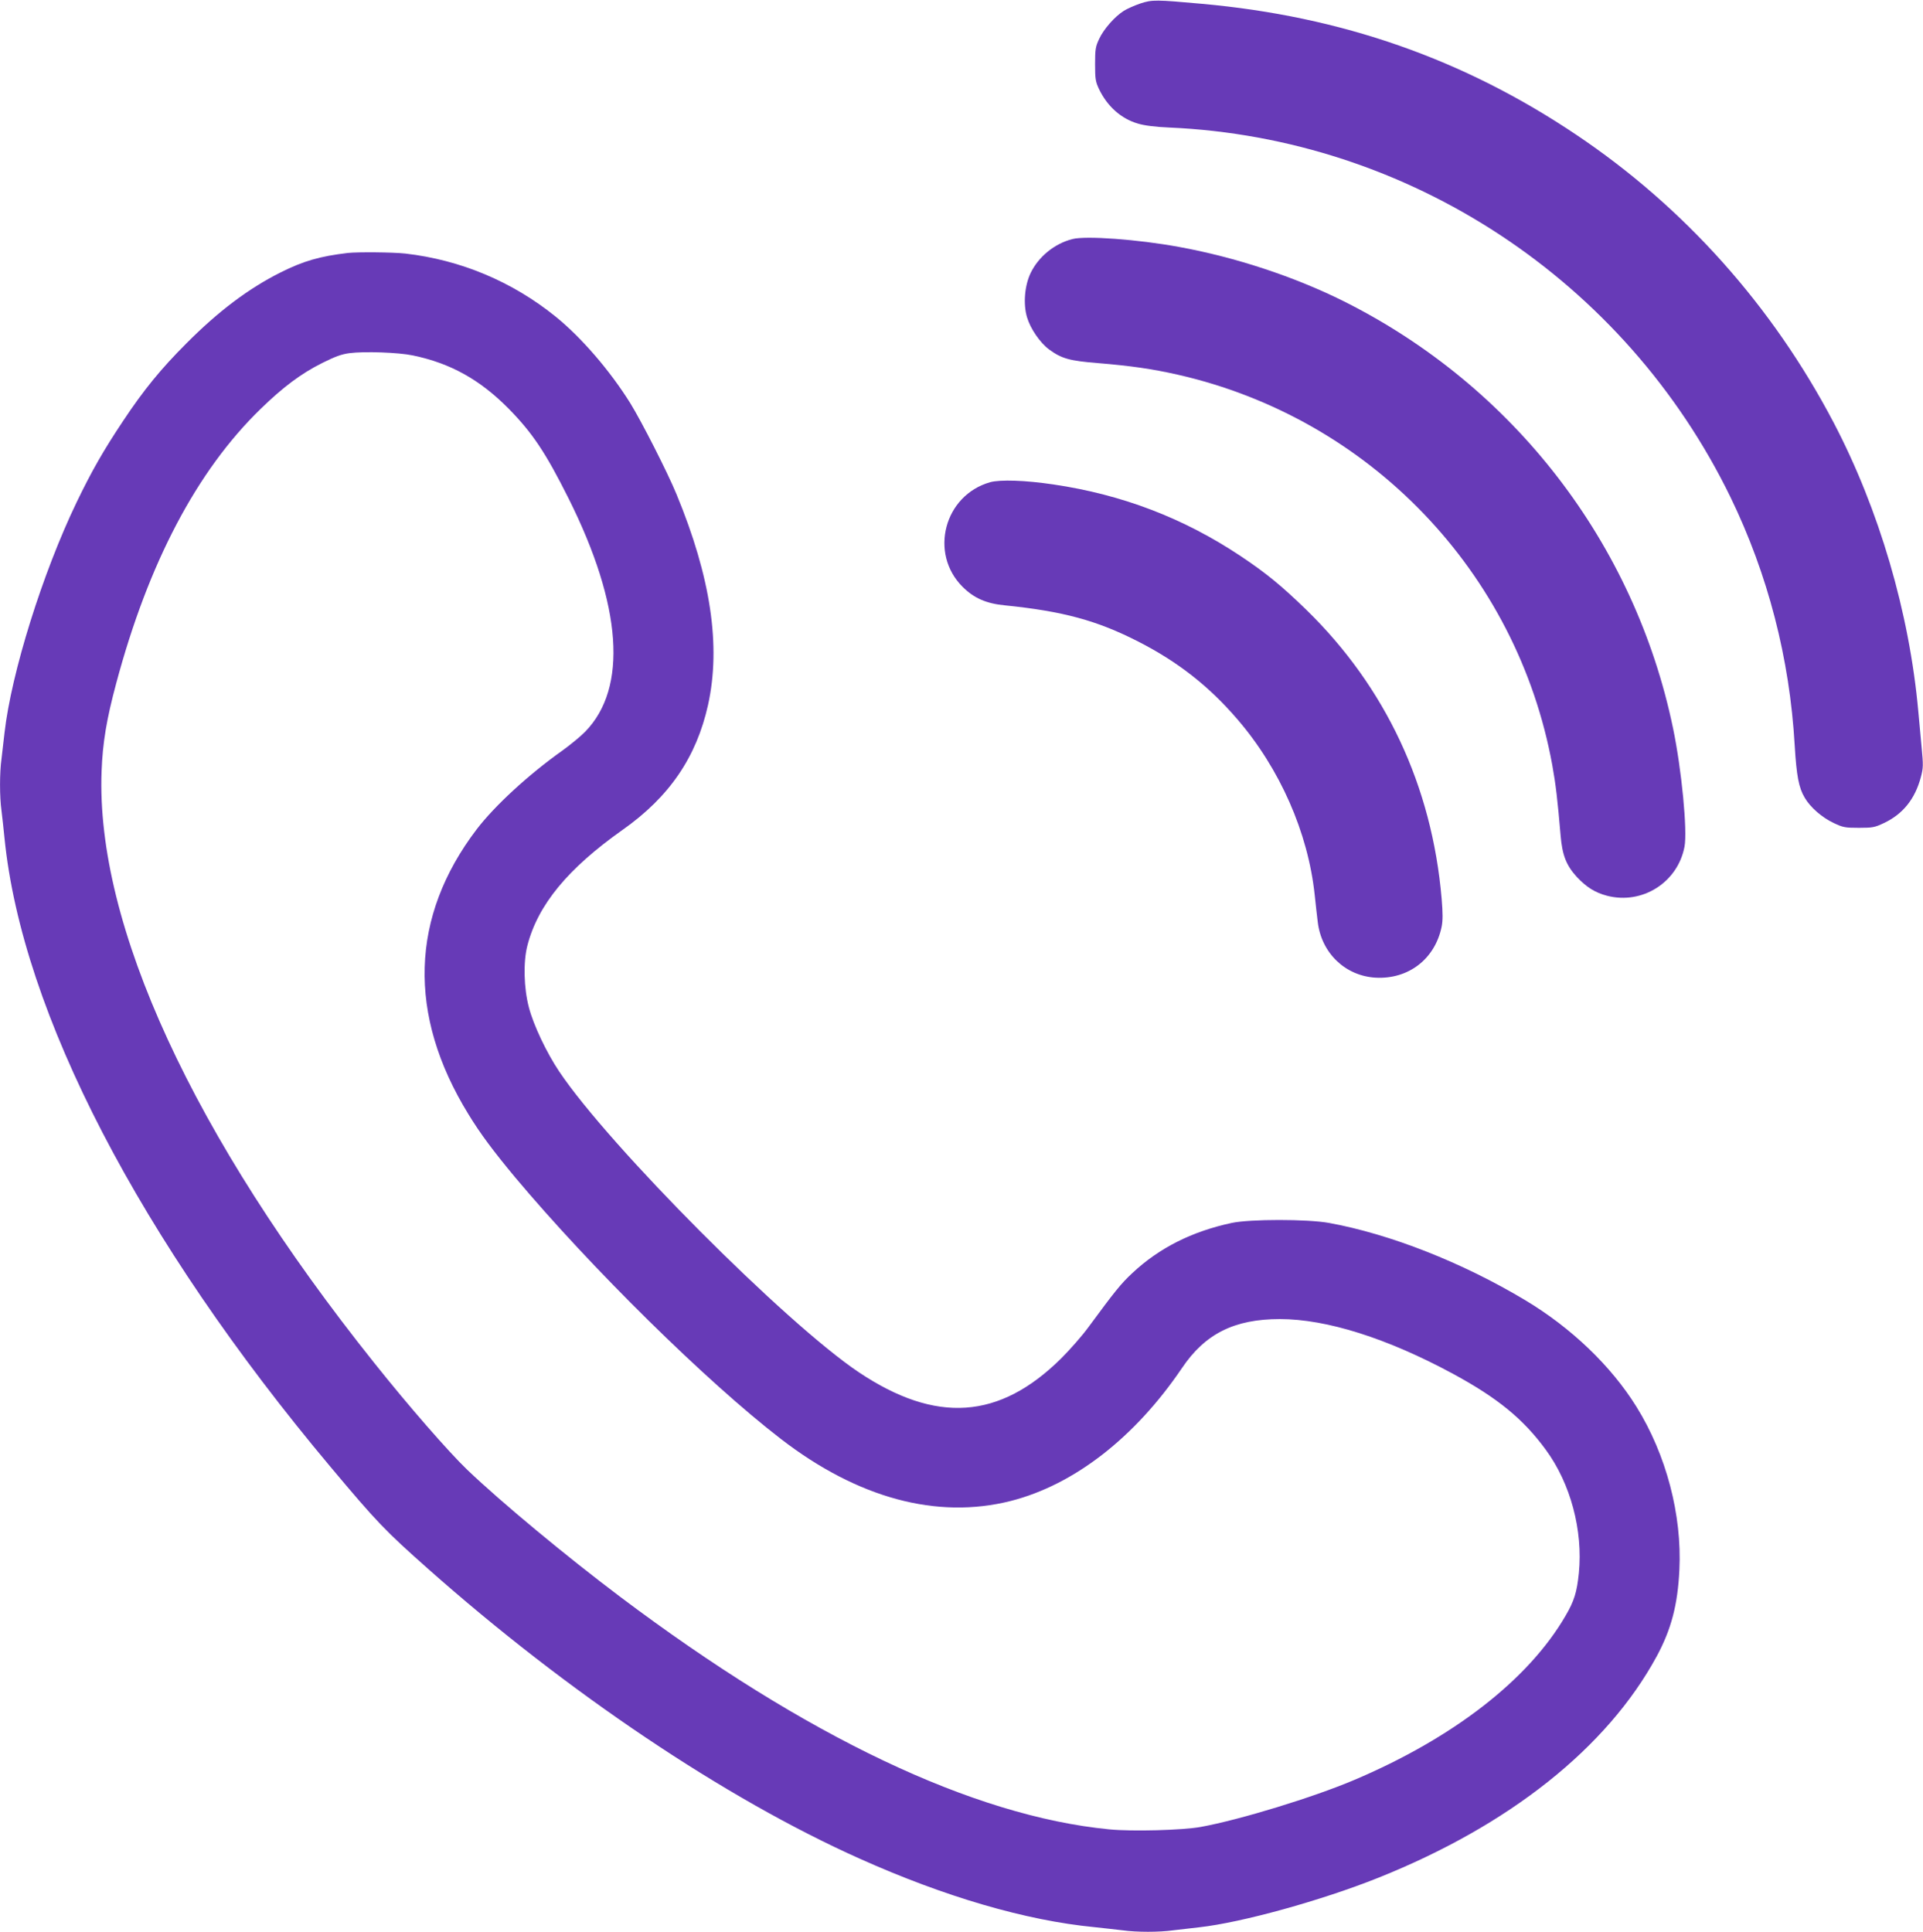
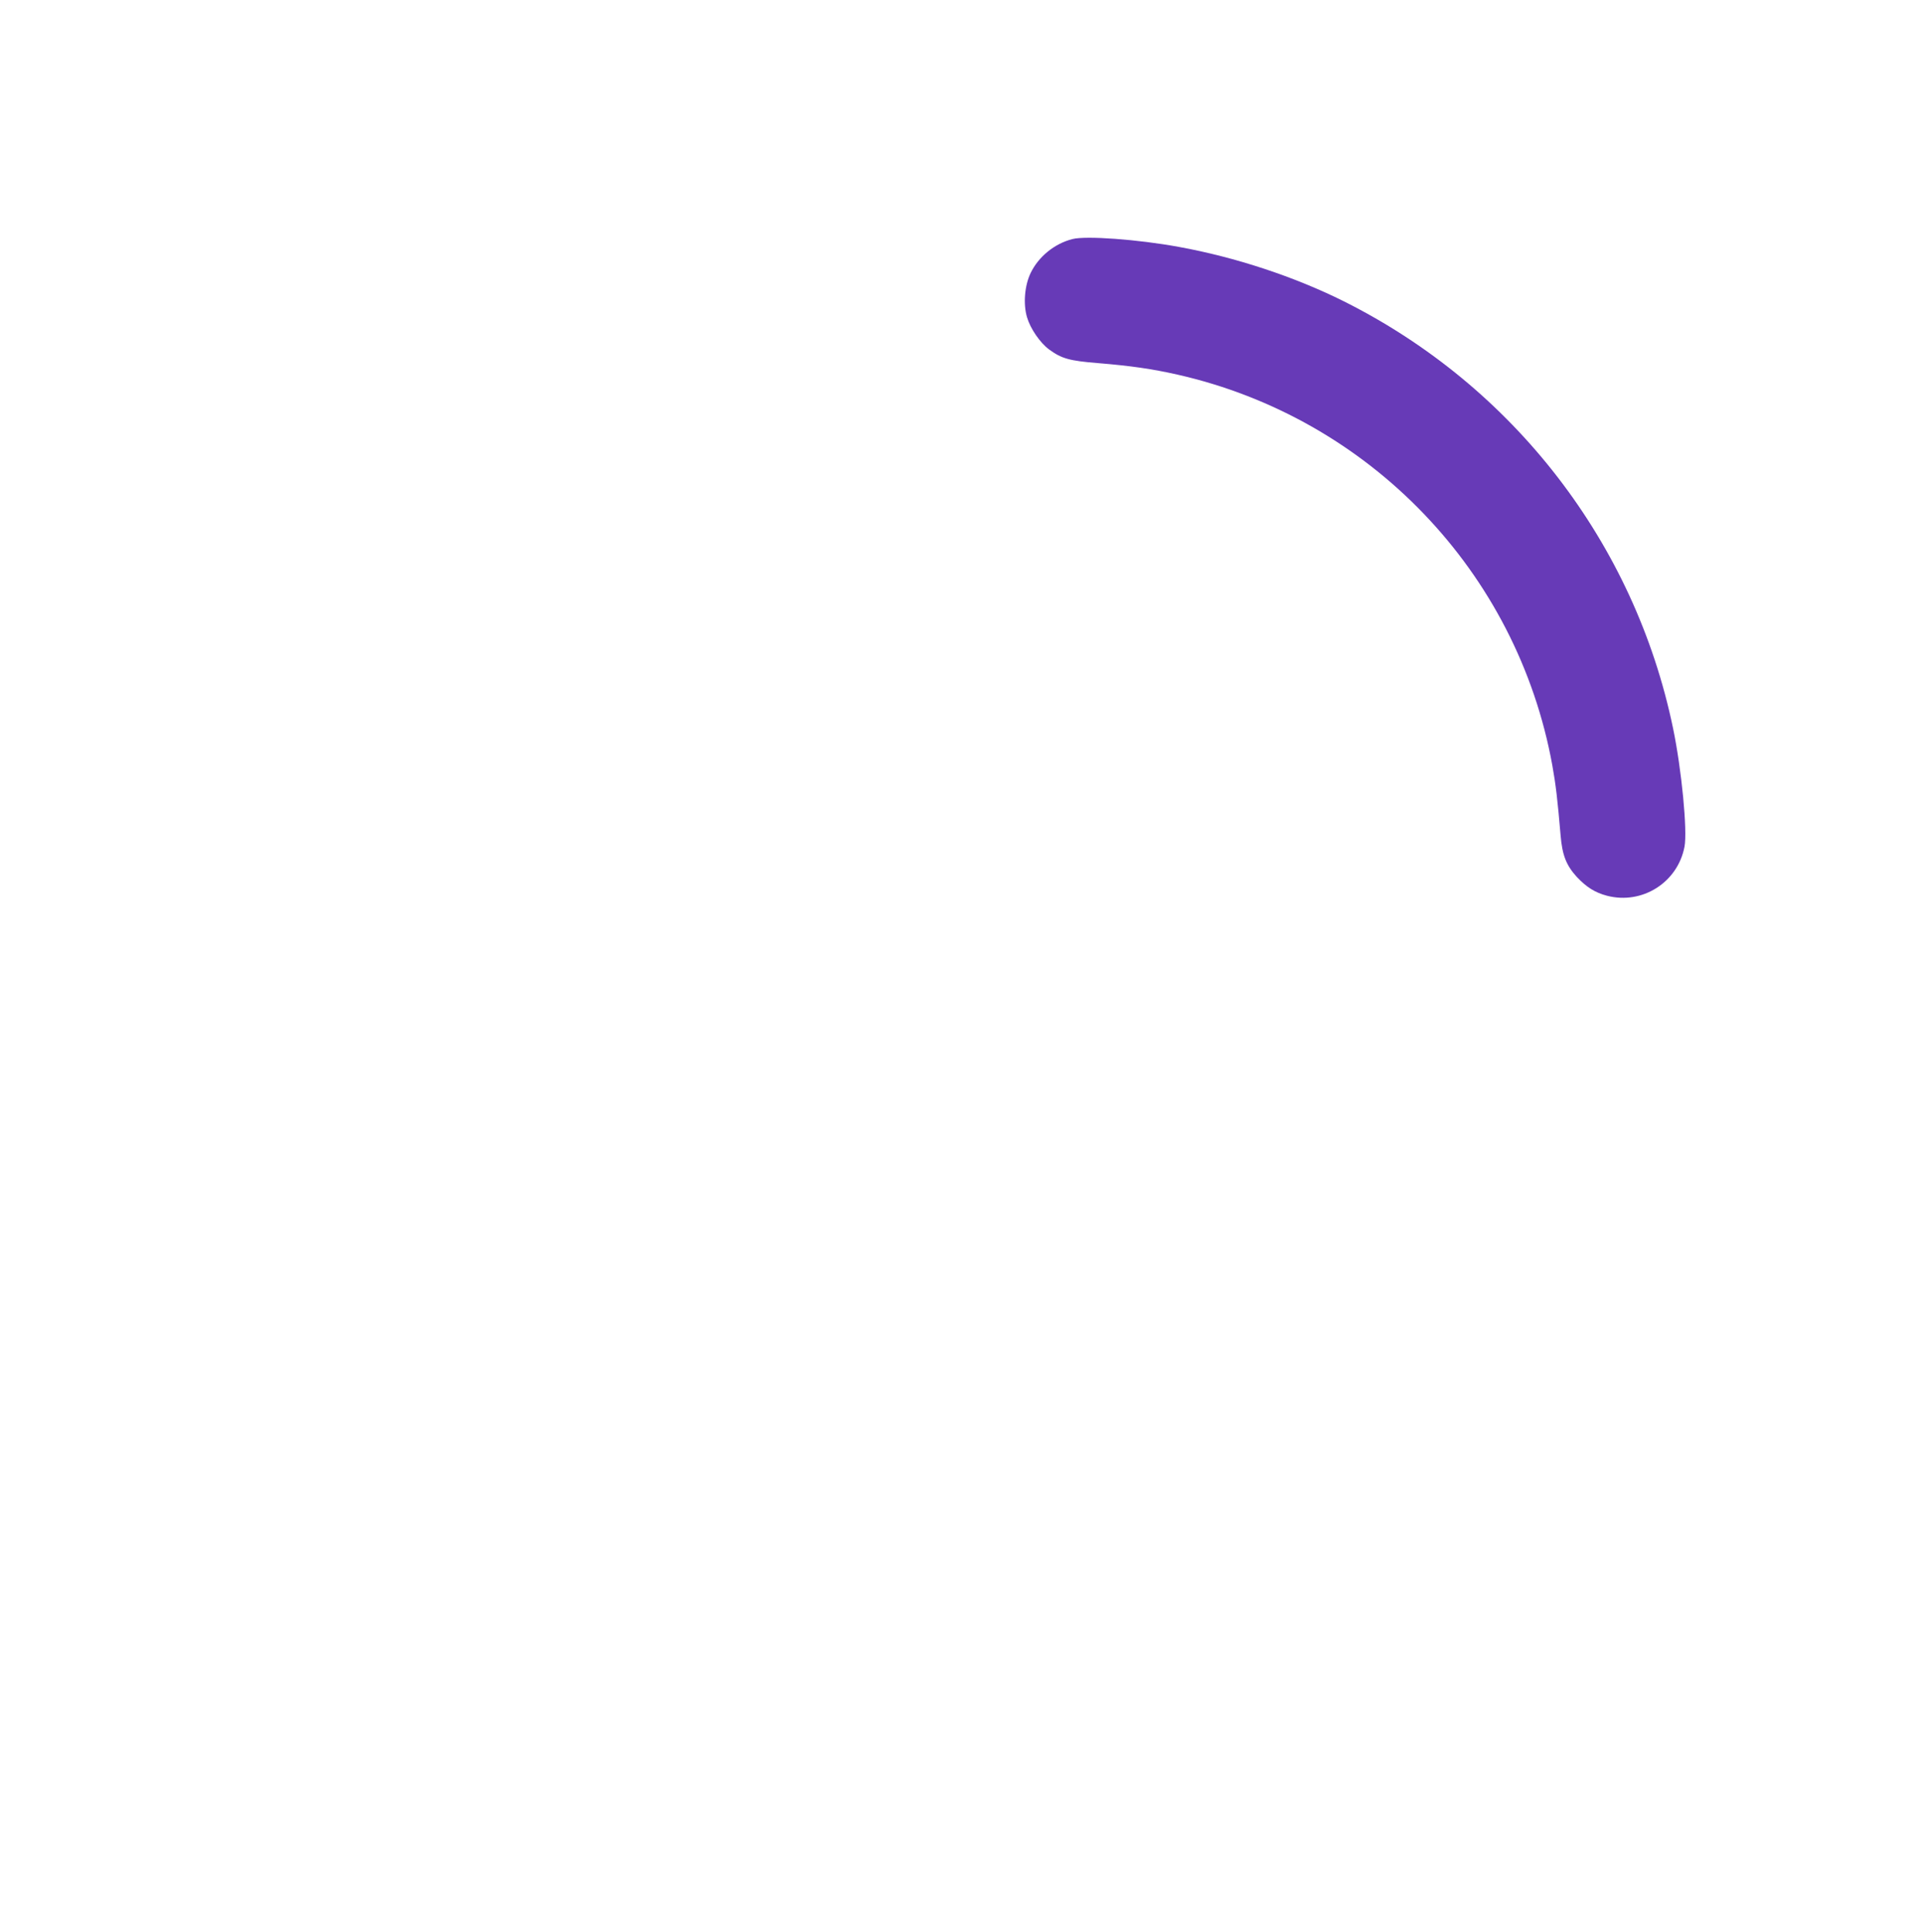
<svg xmlns="http://www.w3.org/2000/svg" version="1.0" width="1274pt" height="1280pt" viewBox="0 0 1274 1280" preserveAspectRatio="xMidYMid meet">
  <g transform="translate(0,1280) scale(0.1,-0.1)" fill="#673ab7" stroke="none">
-     <path d="M7555 12777 c-38 -13 -88 -35 -110 -49 -60 -38 -133 -121 -163 -186 -24 -51 -27 -69 -27 -167 0 -98 3 -116 26 -165 55 -115 147 -197 258 -229 43 -13 114 -22 206 -26 1588 -69 3021 -1013 3720 -2450 247 -509 392 -1067 425 -1645 12 -200 27 -280 66 -345 36 -63 115 -132 192 -168 61 -29 75 -32 167 -32 92 0 106 3 167 32 125 59 206 160 244 305 16 60 16 79 5 195 -6 70 -17 178 -22 238 -59 656 -260 1340 -561 1915 -406 774 -990 1427 -1705 1907 -747 502 -1556 785 -2483 868 -301 27 -326 28 -405 2z" />
+     <path d="M7555 12777 z" />
    <path d="M7105 11216 c-119 -30 -225 -117 -277 -225 -40 -83 -50 -205 -24 -293 22 -75 86 -169 147 -214 82 -60 135 -75 324 -90 217 -18 356 -38 525 -76 1273 -288 2251 -1307 2484 -2588 23 -127 35 -229 55 -465 11 -132 38 -199 107 -275 65 -69 121 -104 200 -125 234 -61 469 88 514 325 20 106 -19 511 -76 785 -254 1225 -1056 2265 -2180 2828 -326 163 -719 293 -1094 361 -272 50 -617 75 -705 52z" />
-     <path d="M2305 11124 c-186 -22 -294 -53 -446 -129 -213 -107 -411 -256 -624 -470 -168 -168 -282 -307 -420 -515 -130 -195 -208 -332 -306 -535 -227 -471 -434 -1134 -479 -1530 -6 -55 -15 -133 -20 -173 -13 -93 -13 -251 0 -344 5 -40 14 -122 20 -183 116 -1155 896 -2658 2161 -4166 307 -366 360 -421 644 -673 923 -819 1970 -1523 2860 -1921 564 -253 1101 -410 1555 -454 63 -7 148 -16 188 -21 93 -13 241 -13 334 0 40 5 118 14 173 20 280 31 808 177 1186 328 870 348 1515 861 1844 1466 97 179 140 342 151 574 18 364 -87 764 -285 1082 -168 270 -431 522 -736 705 -419 251 -895 438 -1300 512 -143 26 -523 26 -645 0 -265 -57 -481 -166 -659 -333 -76 -71 -115 -120 -291 -359 -40 -55 -121 -147 -179 -205 -410 -406 -829 -435 -1342 -92 -483 324 -1654 1499 -1984 1992 -84 125 -171 309 -201 425 -34 128 -38 302 -10 410 70 270 267 509 630 766 311 219 490 482 567 829 86 391 18 846 -209 1395 -59 144 -233 485 -306 603 -134 215 -324 436 -496 575 -286 231 -628 375 -995 417 -84 9 -311 11 -380 4z m430 -679 c250 -52 444 -160 635 -353 158 -161 245 -291 398 -597 353 -707 392 -1253 109 -1543 -29 -30 -97 -86 -151 -125 -224 -159 -449 -366 -568 -522 -440 -578 -460 -1229 -55 -1887 77 -127 166 -246 309 -418 501 -598 1269 -1355 1761 -1734 509 -393 1035 -535 1524 -411 419 107 821 419 1134 881 153 227 347 324 648 324 310 0 711 -127 1146 -362 297 -161 466 -299 616 -504 164 -223 247 -535 219 -817 -13 -127 -31 -186 -90 -286 -246 -422 -746 -809 -1401 -1086 -269 -114 -755 -263 -1014 -310 -120 -22 -455 -31 -607 -16 -901 88 -2009 615 -3237 1539 -361 272 -789 627 -1015 843 -123 118 -386 419 -617 709 -1200 1503 -1845 2903 -1806 3920 7 189 33 345 97 583 213 797 534 1407 956 1817 150 146 269 235 409 305 84 42 127 58 180 65 99 13 325 5 420 -15z" />
-     <path d="M6560 9605 c-304 -86 -406 -470 -183 -693 75 -75 156 -111 280 -123 385 -39 610 -100 882 -239 263 -134 470 -296 658 -515 282 -327 469 -751 513 -1165 6 -58 15 -138 20 -178 24 -207 183 -359 385 -370 217 -11 392 124 436 338 8 41 8 88 0 185 -64 747 -372 1403 -897 1915 -165 160 -265 242 -434 355 -378 252 -786 408 -1241 475 -188 28 -352 33 -419 15z" />
  </g>
</svg>